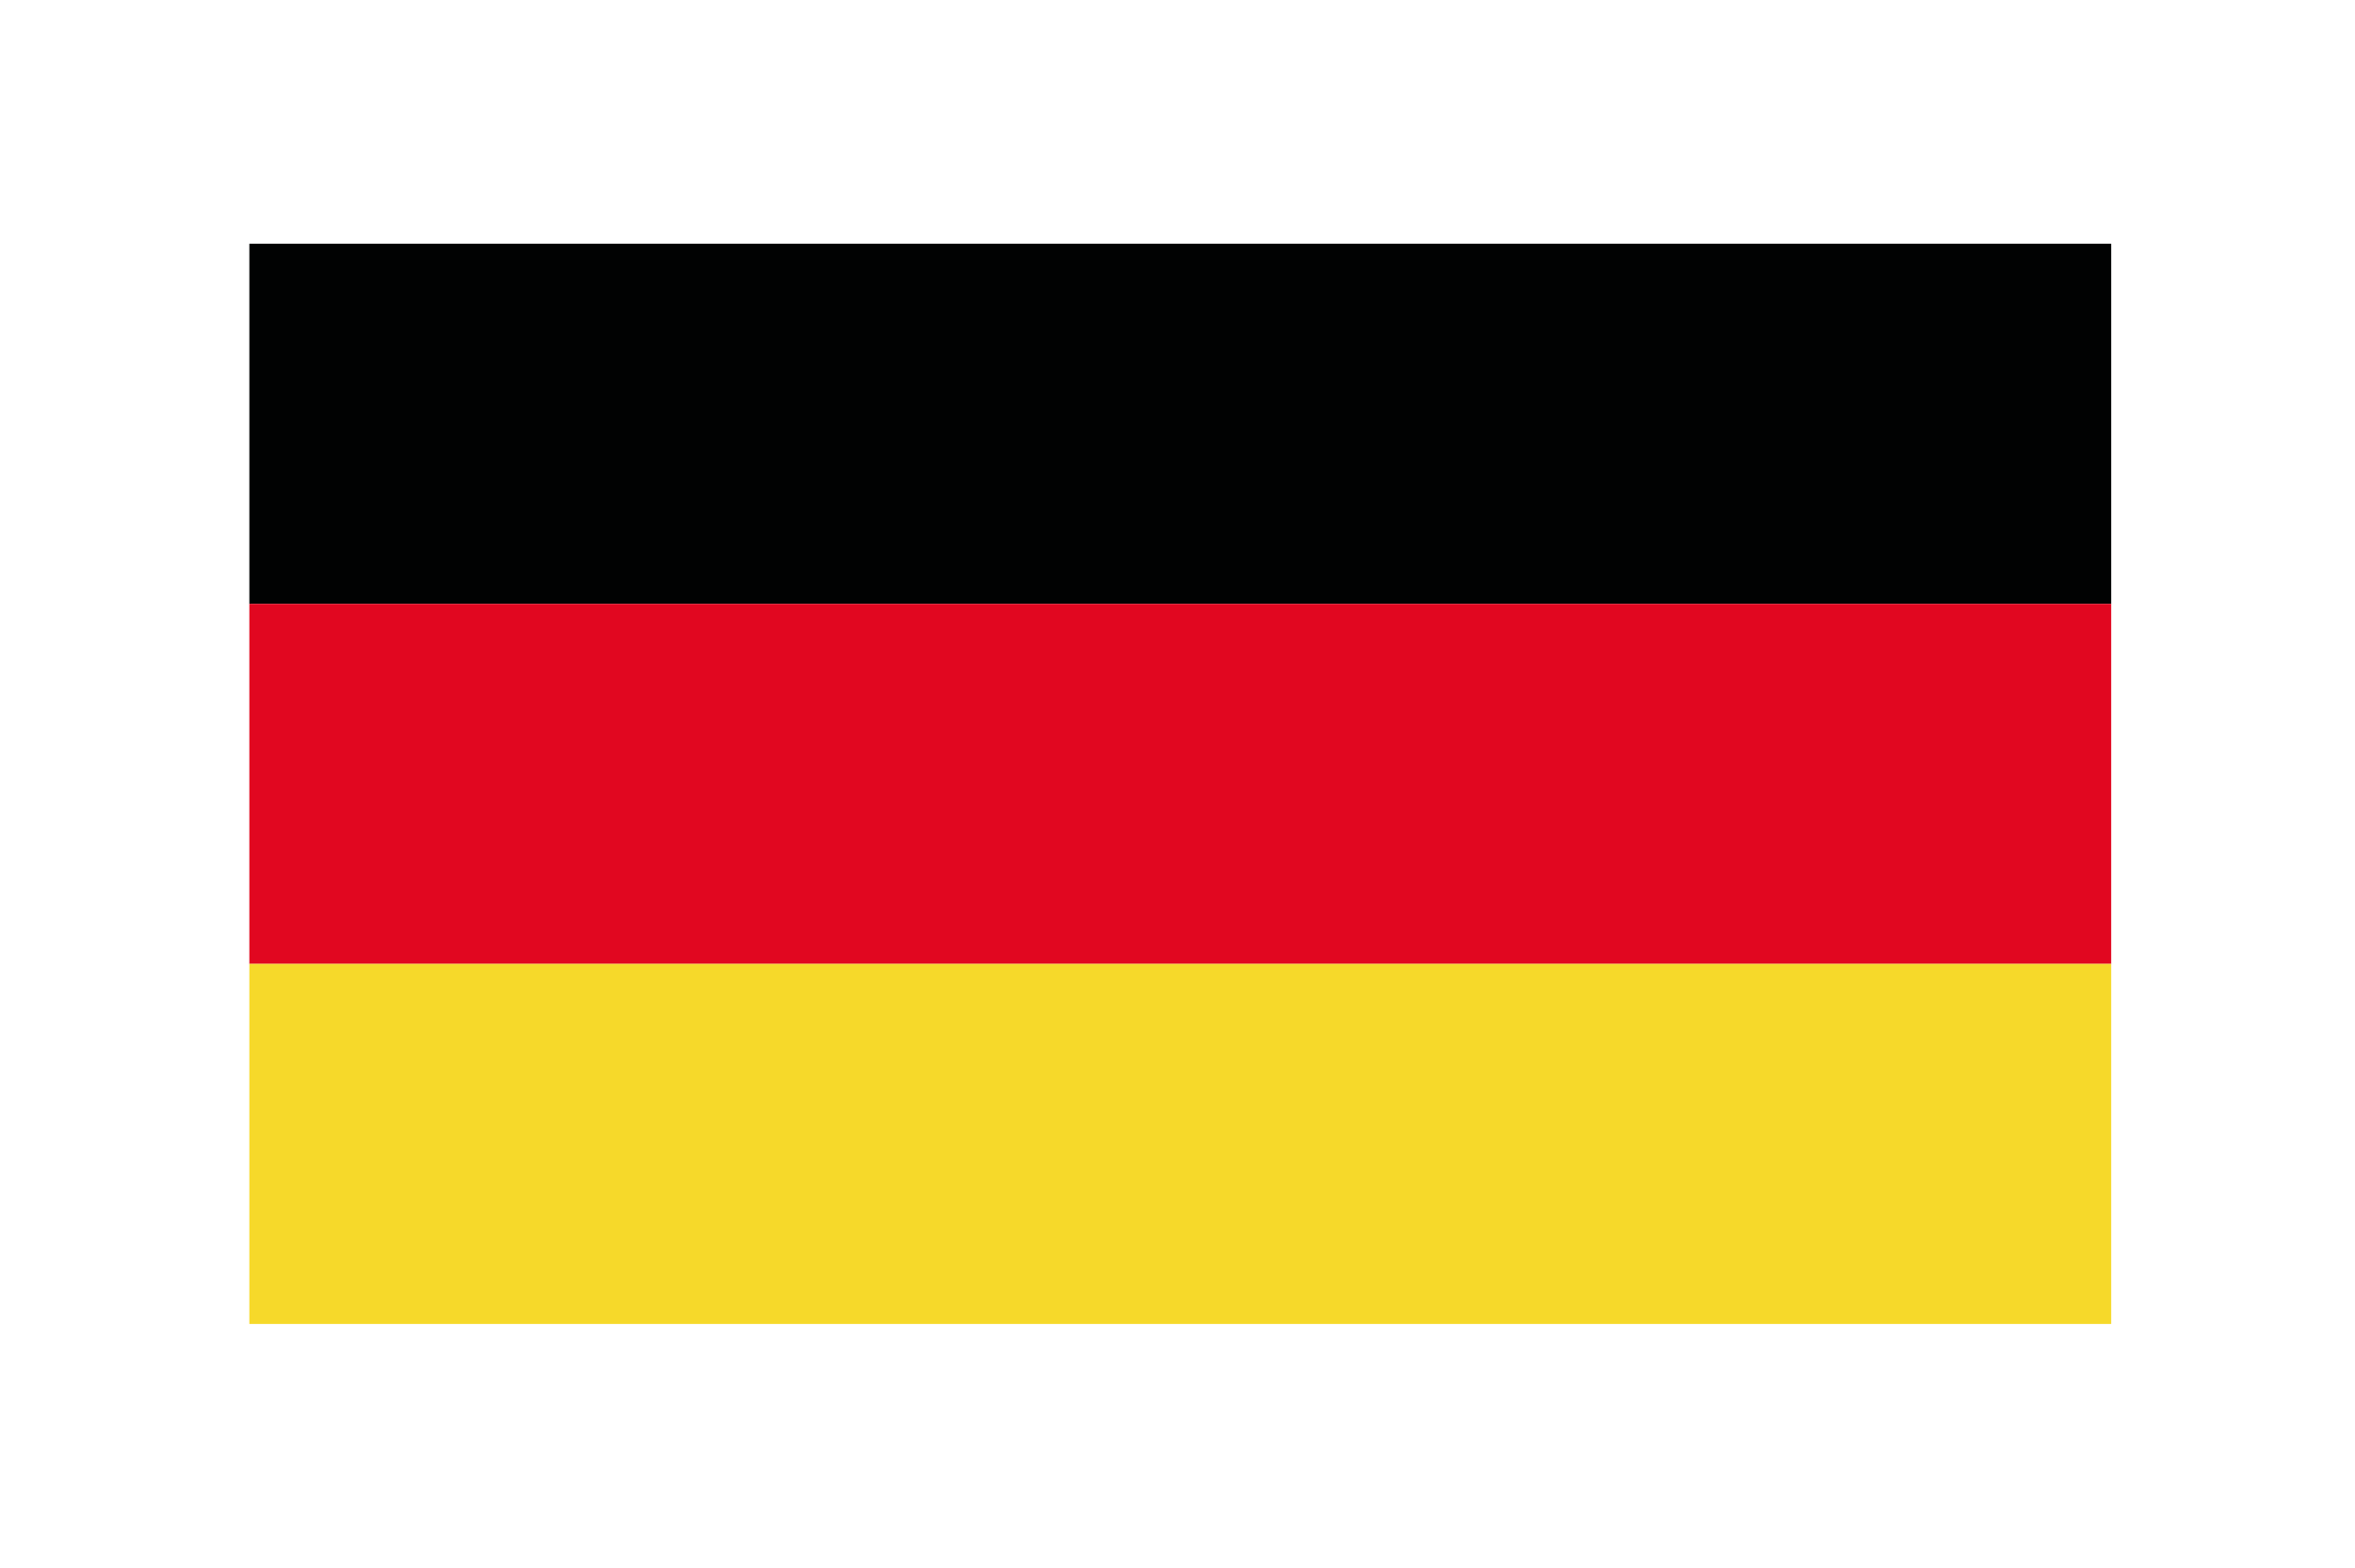
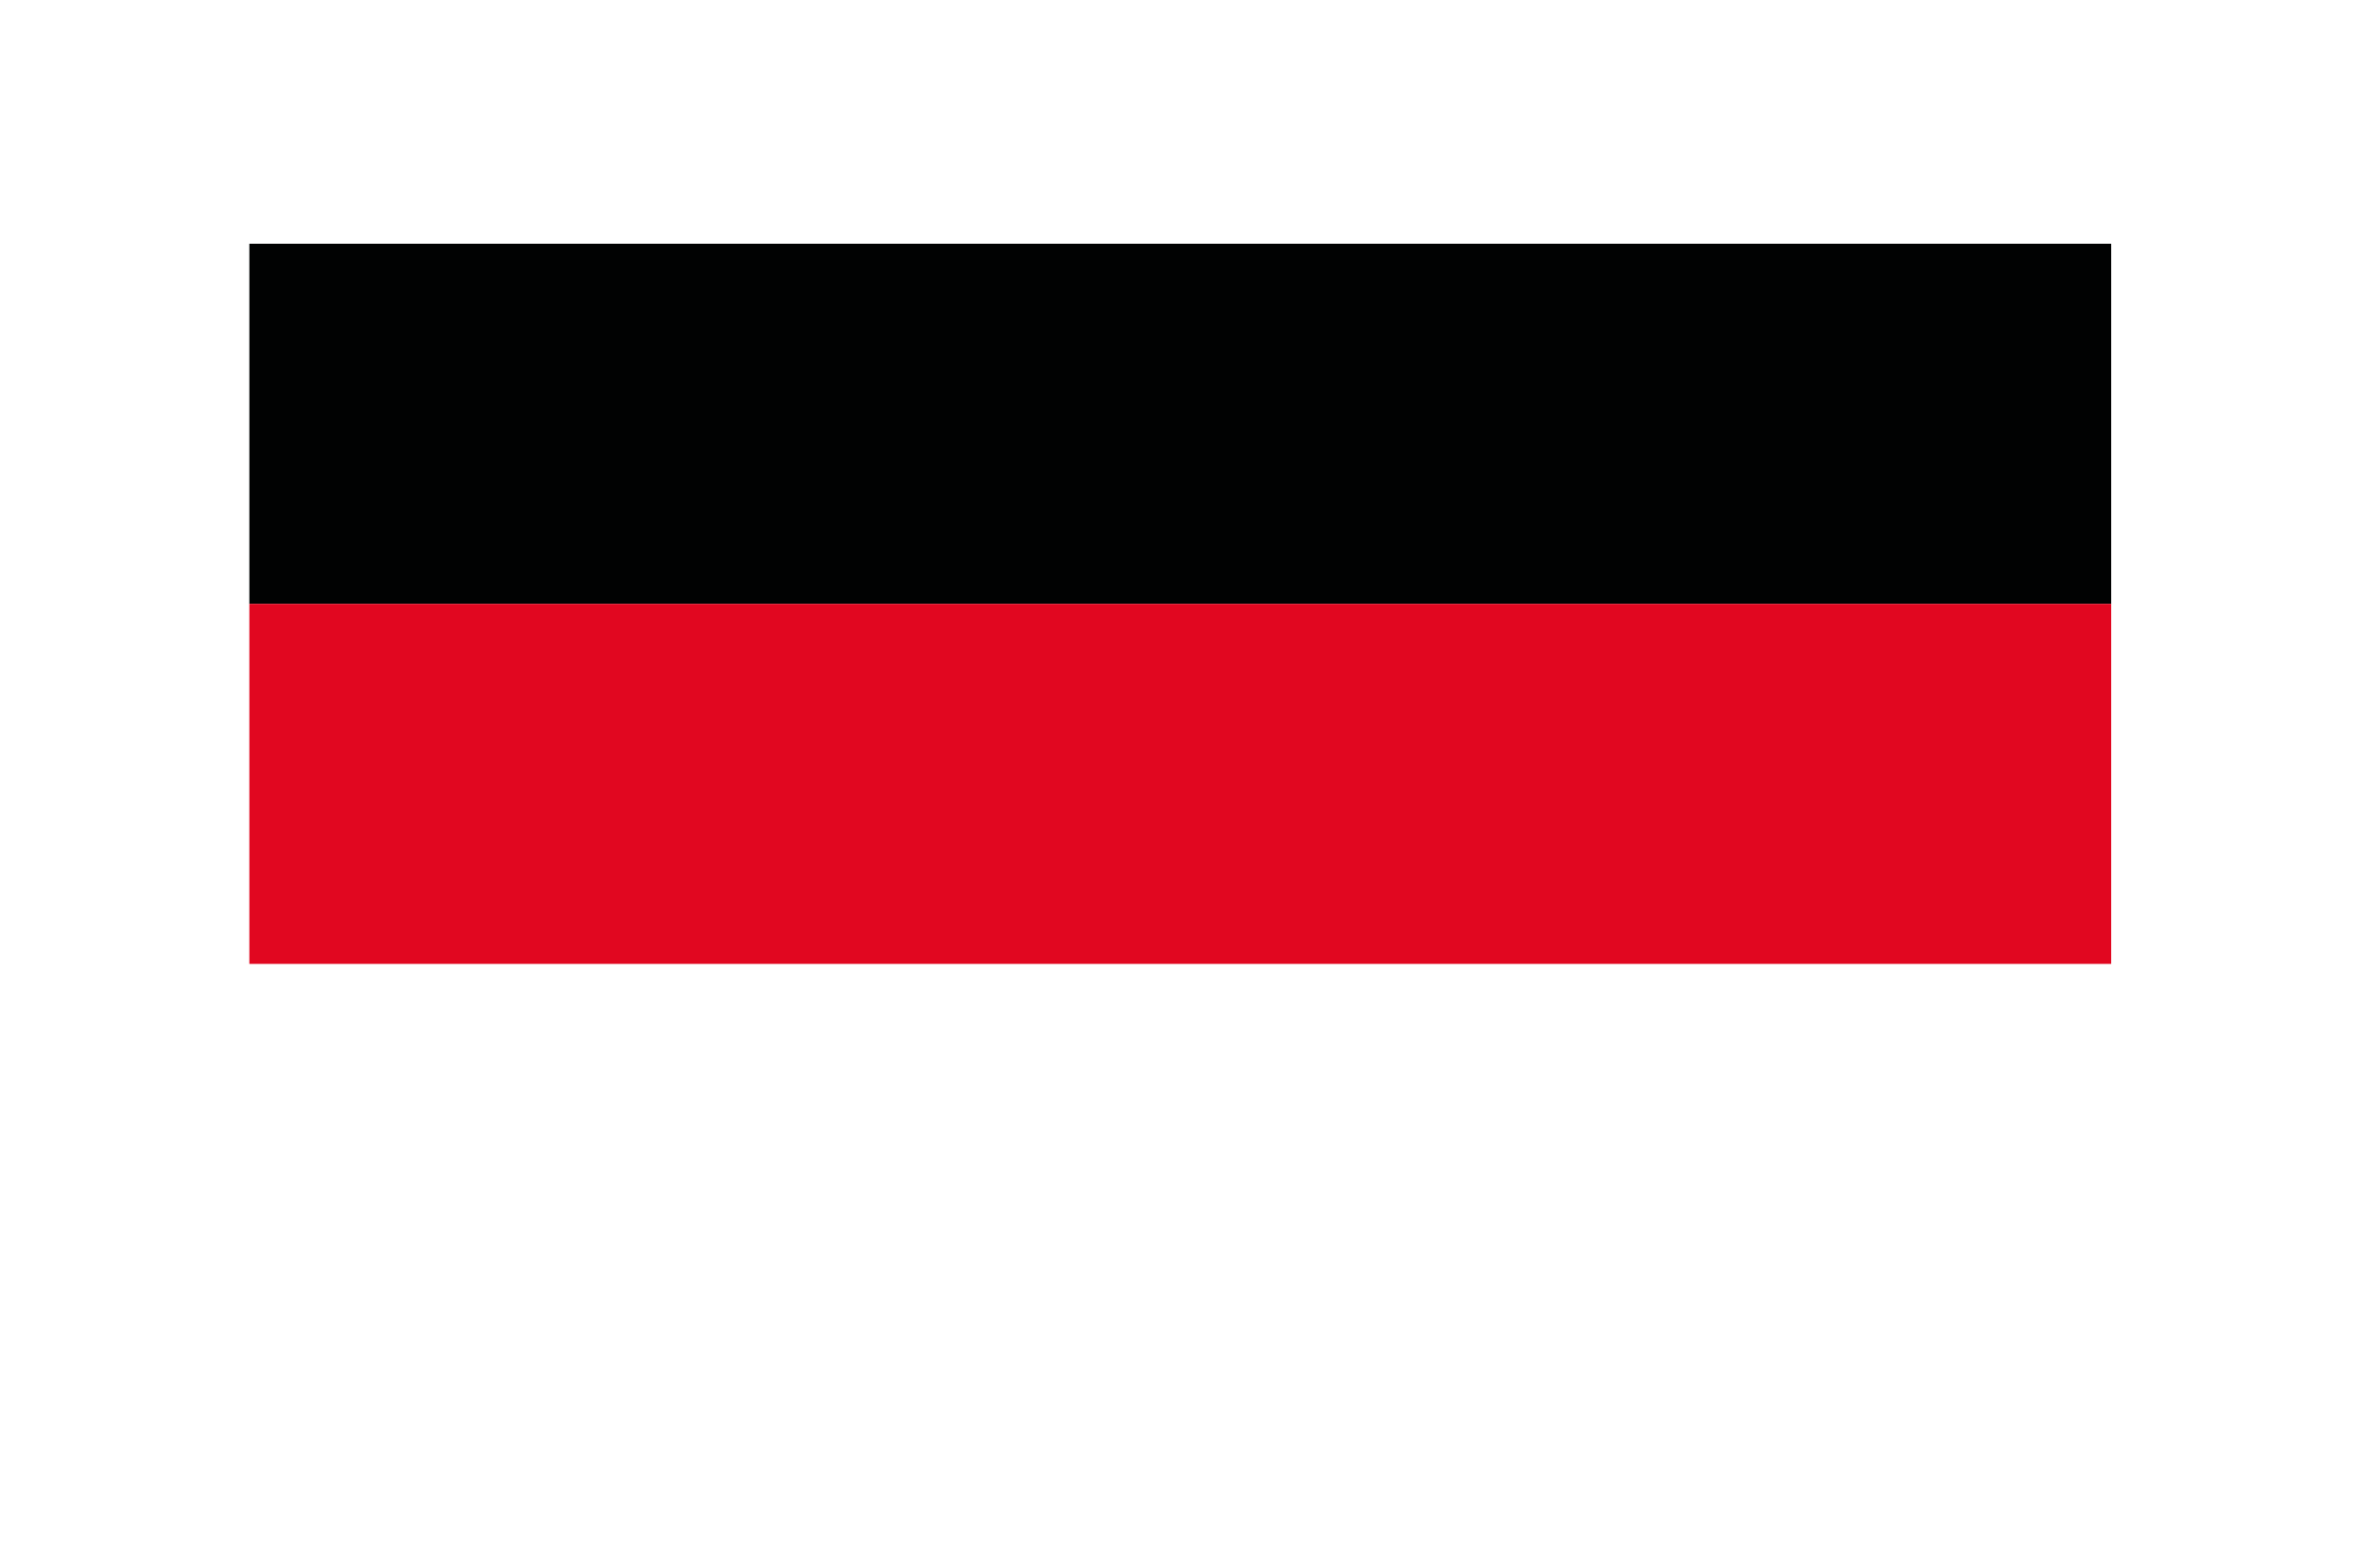
<svg xmlns="http://www.w3.org/2000/svg" xmlns:xlink="http://www.w3.org/1999/xlink" version="1.1" id="Ebene_1" x="0px" y="0px" viewBox="0 0 42.5 28.3" style="enable-background:new 0 0 42.5 28.3;" xml:space="preserve">
  <style type="text/css">
	.st0{clip-path:url(#SVGID_2_);fill:#010202;}
	.st1{clip-path:url(#SVGID_2_);fill:#E10720;}
	.st2{clip-path:url(#SVGID_2_);fill:#F6D92A;}
	.st3{clip-path:url(#SVGID_2_);}
</style>
  <g>
    <defs>
      <rect id="SVGID_1_" x="4.5" y="4.4" width="33.6" height="19.6" />
    </defs>
    <clipPath id="SVGID_2_">
      <use xlink:href="#SVGID_1_" style="overflow:visible;" />
    </clipPath>
    <rect x="4.5" y="4.4" class="st0" width="33.6" height="6.5" />
    <rect x="4.5" y="10.9" class="st1" width="33.6" height="6.5" />
-     <rect x="4.5" y="17.4" class="st2" width="33.6" height="6.5" />
    <g class="st3">
      <defs>
        <rect id="SVGID_3_" x="4.5" y="4.4" width="33.6" height="19.6" />
      </defs>
      <clipPath id="SVGID_4_">
        <use xlink:href="#SVGID_3_" style="overflow:visible;" />
      </clipPath>
    </g>
  </g>
</svg>